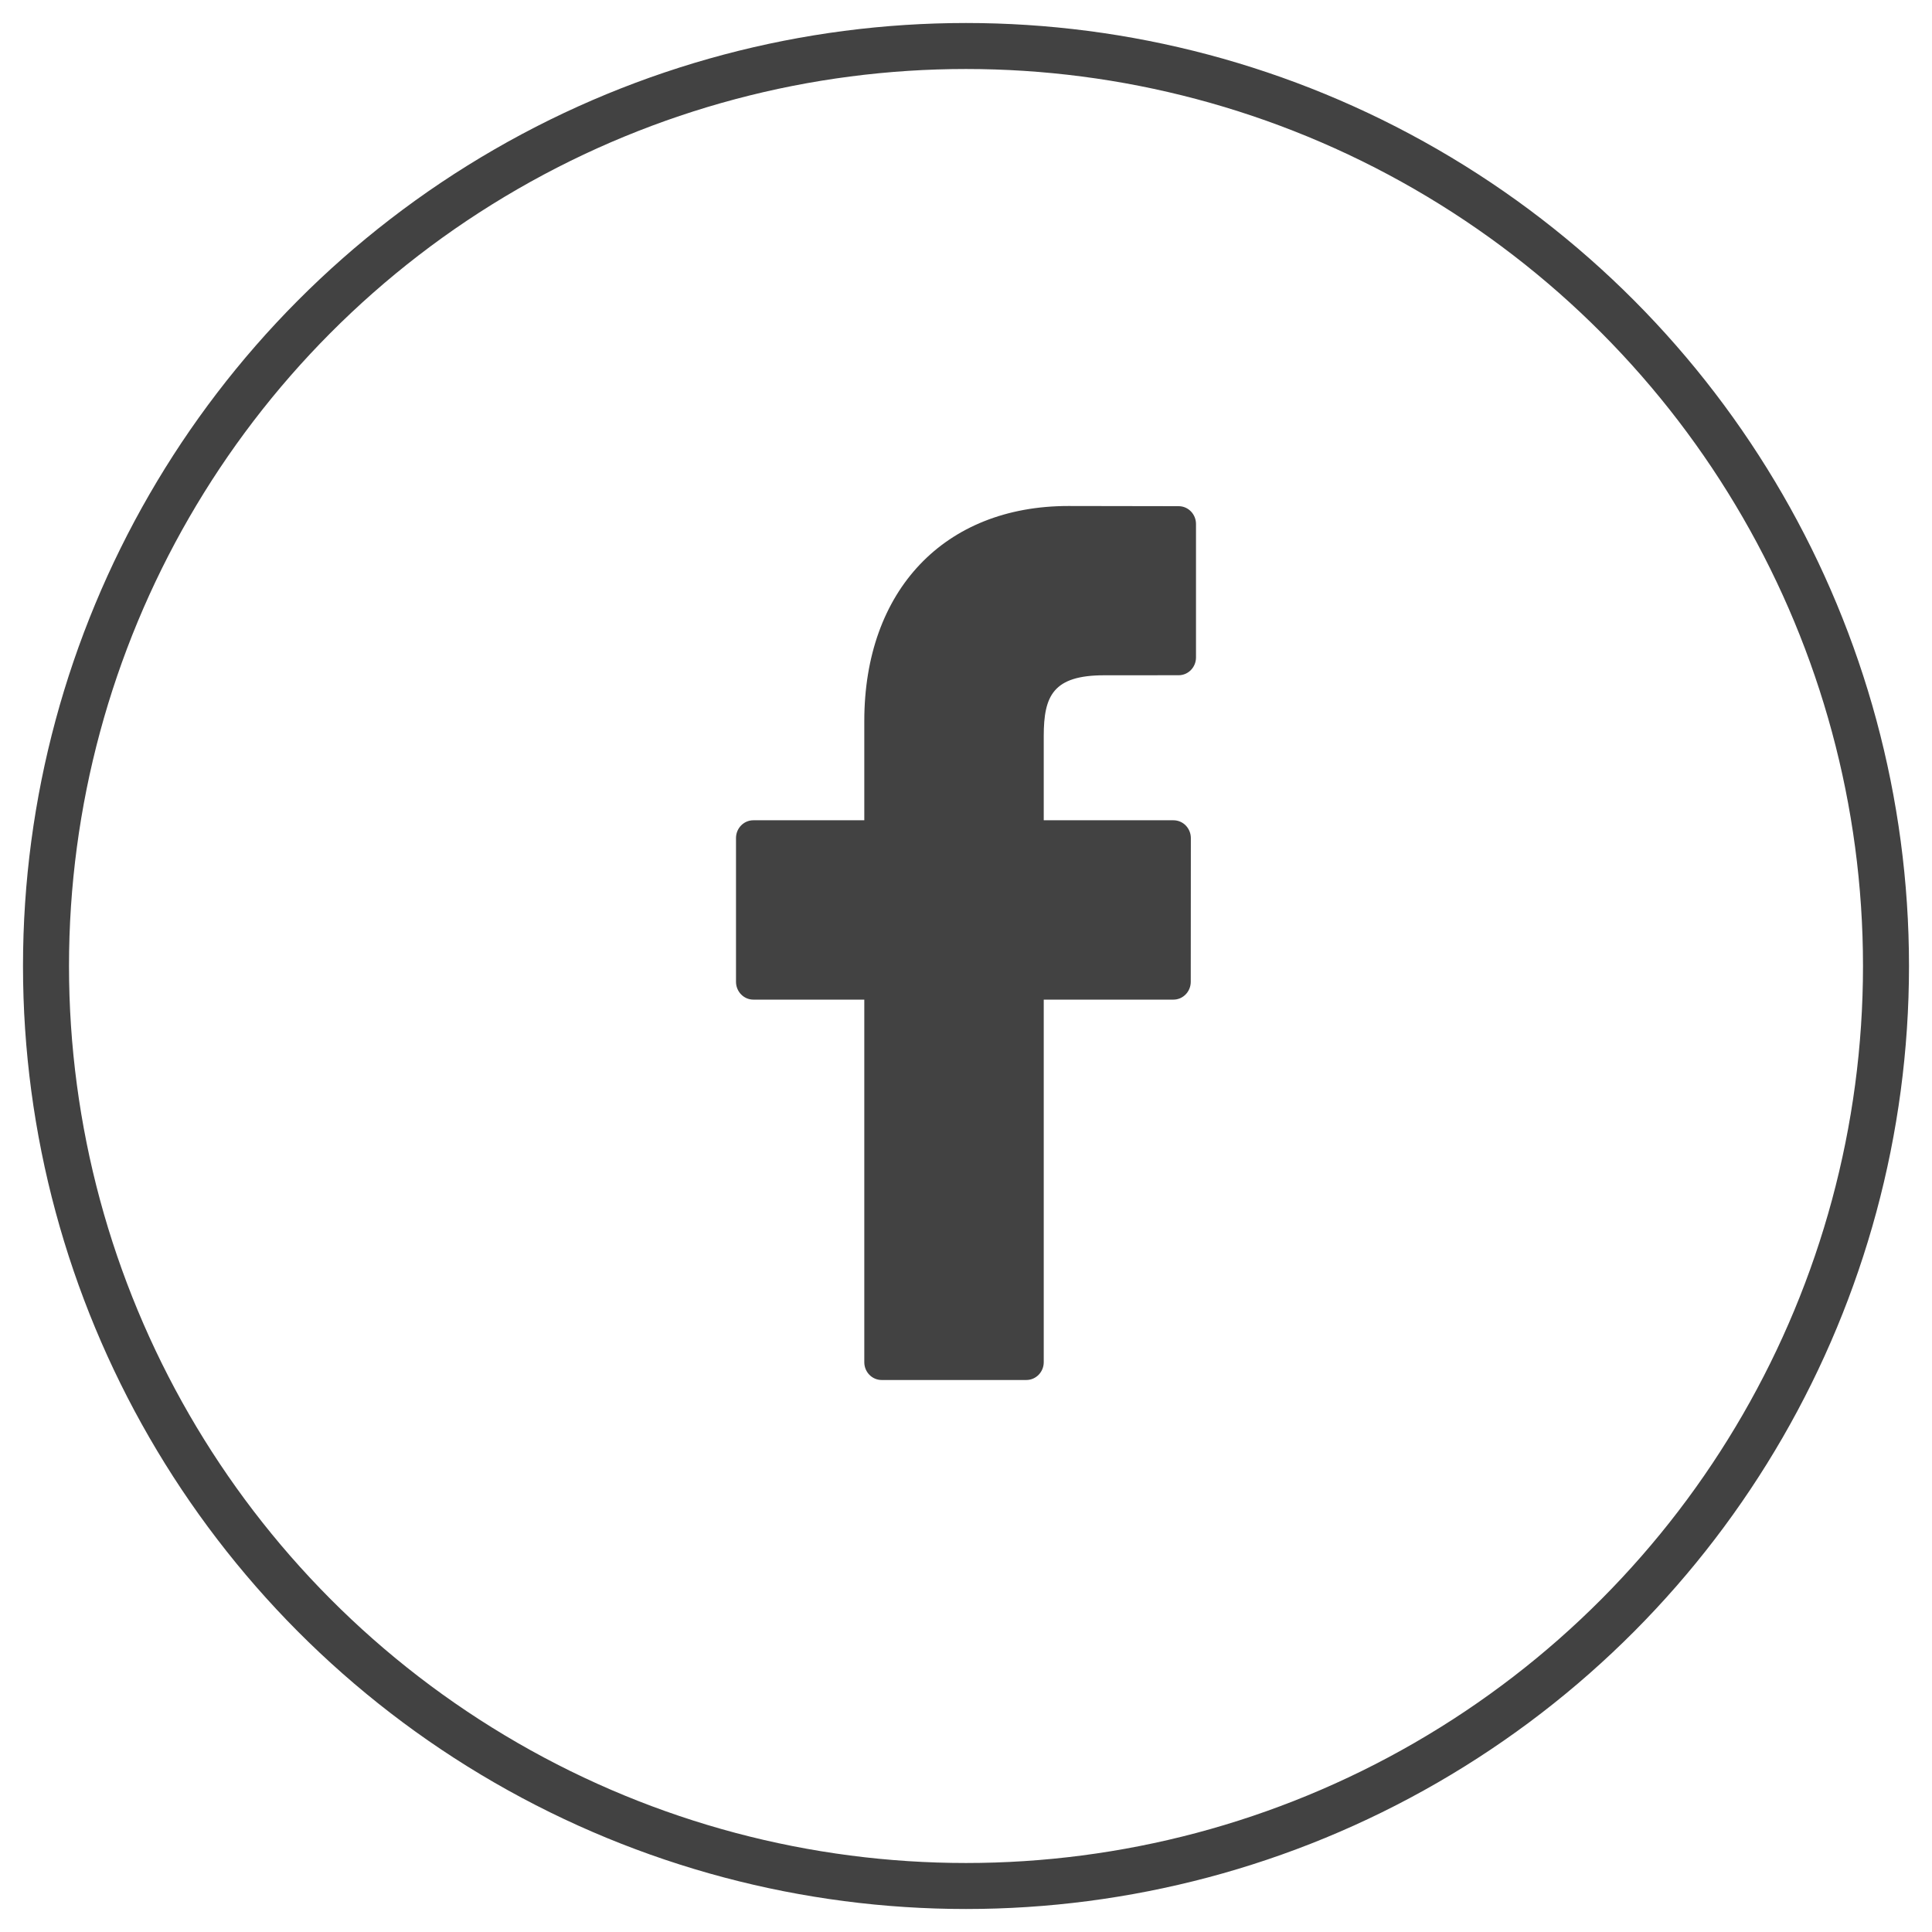
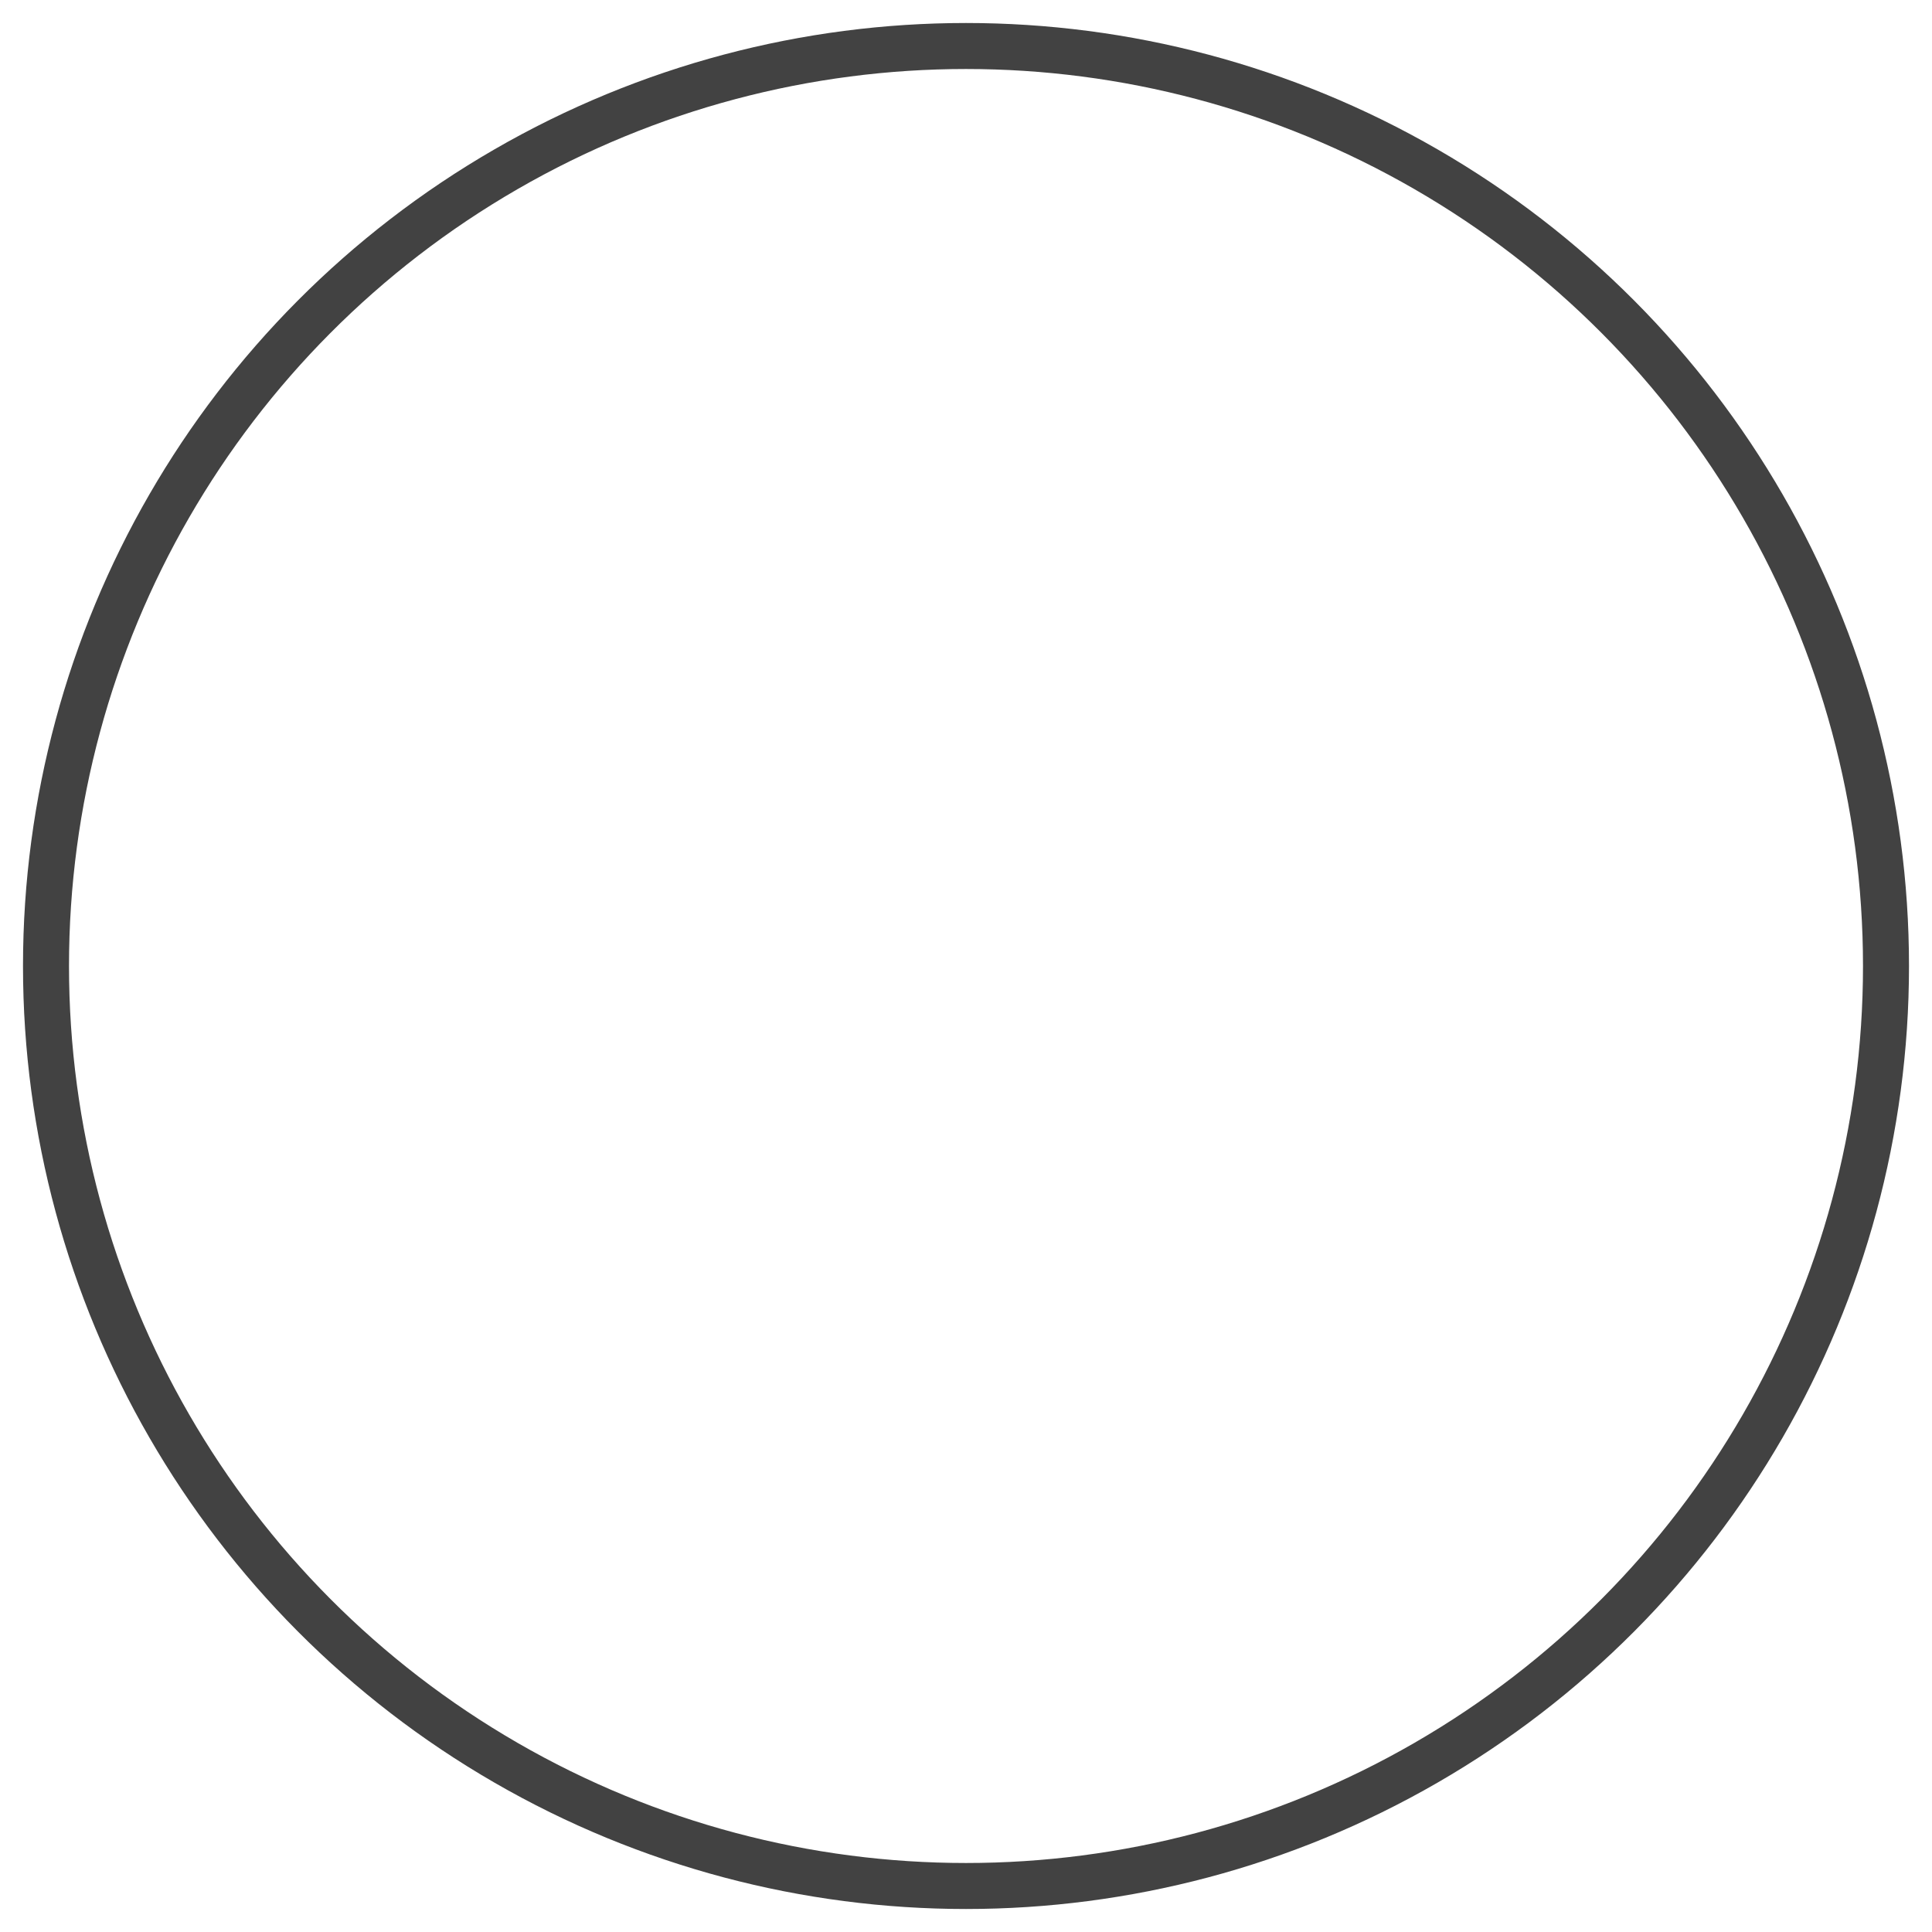
<svg xmlns="http://www.w3.org/2000/svg" width="42px" height="42px" viewBox="0 0 42 42" version="1.1">
  <title>Group 59 Copy@3x</title>
  <desc>Created with Sketch.</desc>
  <g id="web" stroke="none" stroke-width="1" fill="none" fill-rule="evenodd">
    <g id="Group-59-Copy" transform="translate(1, 1)">
      <circle id="Oval-Copy-30" stroke="#424242" cx="20" cy="20" r="20" />
-       <path d="M24.623,10.004 L22.225,10 C19.53,10 17.789,11.835 17.789,14.676 L17.789,16.832 L15.377,16.832 C15.169,16.832 15,17.005 15,17.219 L15,20.343 C15,20.557 15.169,20.731 15.377,20.731 L17.789,20.731 L17.789,28.613 C17.789,28.827 17.958,29 18.166,29 L21.312,29 C21.521,29 21.69,28.826 21.69,28.613 L21.69,20.731 L24.509,20.731 C24.718,20.731 24.886,20.557 24.886,20.343 L24.888,17.219 C24.888,17.117 24.848,17.018 24.777,16.945 C24.707,16.873 24.61,16.832 24.51,16.832 L21.69,16.832 L21.69,15.004 C21.69,14.126 21.893,13.68 23.007,13.68 L24.623,13.679 C24.831,13.679 25,13.506 25,13.292 L25,10.391 C25,10.178 24.831,10.004 24.623,10.004 Z" id="Path" fill="#424242" />
    </g>
  </g>
</svg>